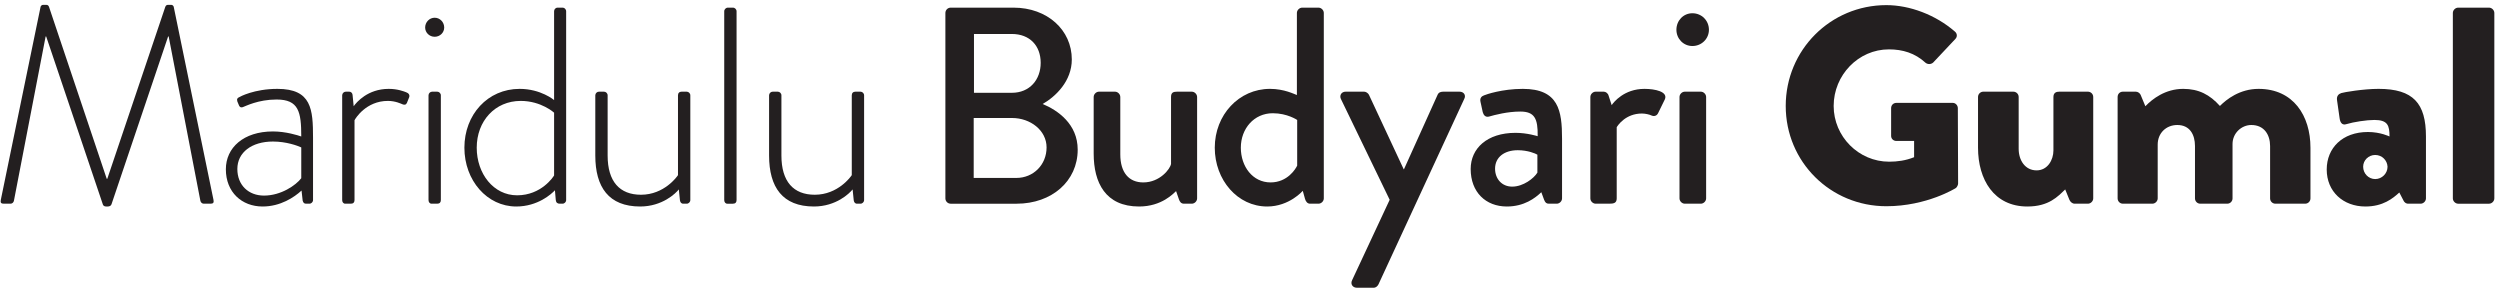
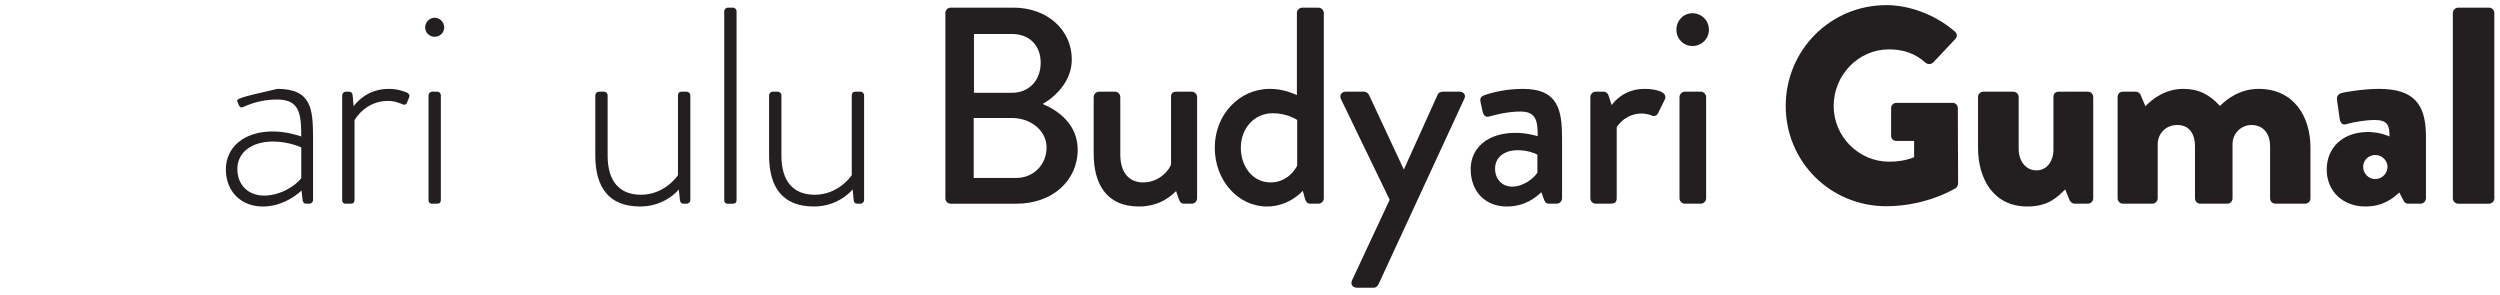
<svg xmlns="http://www.w3.org/2000/svg" width="381" height="45" viewBox="0 0 381 45" fill="none">
-   <path d="M26.475 1.037C26.432 0.867 26.261 0.738 26.091 0.738H25.62C25.407 0.738 25.279 0.824 25.193 1.037L16.352 27.246H16.265L7.466 1.037C7.38 0.824 7.252 0.738 7.039 0.738H6.569C6.398 0.738 6.227 0.867 6.184 1.037L0.118 30.49C0.033 30.917 0.204 31.044 0.589 31.044H1.613C1.87 31.044 2.083 30.831 2.126 30.576L6.953 5.562H7.039L15.667 31.131C15.753 31.429 16.01 31.472 16.223 31.472H16.394C16.65 31.472 16.907 31.386 16.992 31.131L25.62 5.562H25.706L30.533 30.576C30.576 30.831 30.79 31.044 31.046 31.044H32.071C32.456 31.044 32.627 30.917 32.541 30.49L26.475 1.037Z" fill="#231F20" />
-   <path d="M45.913 27.16C45.101 28.227 42.836 29.808 40.231 29.808C37.882 29.808 36.172 28.227 36.172 25.752C36.172 23.233 38.351 21.57 41.598 21.57C43.648 21.57 45.357 22.209 45.913 22.465V27.16ZM42.281 13.544C38.736 13.544 36.557 14.739 36.429 14.824C36.215 14.909 36.045 15.081 36.172 15.465L36.386 15.977C36.472 16.276 36.686 16.447 37.027 16.318C37.412 16.19 39.334 15.166 42.154 15.166C45.528 15.166 45.913 17.044 45.913 20.8C45.442 20.63 43.563 20.032 41.598 20.032C37.113 20.032 34.421 22.508 34.421 25.794C34.421 29.294 36.856 31.471 40.017 31.471C42.751 31.471 44.844 30.063 45.955 29.039L46.126 30.575C46.212 30.875 46.34 31.044 46.639 31.044H47.151C47.45 31.044 47.706 30.789 47.706 30.49V21.014C47.706 16.66 47.493 13.544 42.281 13.544Z" fill="#231F20" />
+   <path d="M45.913 27.16C45.101 28.227 42.836 29.808 40.231 29.808C37.882 29.808 36.172 28.227 36.172 25.752C36.172 23.233 38.351 21.57 41.598 21.57C43.648 21.57 45.357 22.209 45.913 22.465V27.16ZM42.281 13.544C36.215 14.909 36.045 15.081 36.172 15.465L36.386 15.977C36.472 16.276 36.686 16.447 37.027 16.318C37.412 16.19 39.334 15.166 42.154 15.166C45.528 15.166 45.913 17.044 45.913 20.8C45.442 20.63 43.563 20.032 41.598 20.032C37.113 20.032 34.421 22.508 34.421 25.794C34.421 29.294 36.856 31.471 40.017 31.471C42.751 31.471 44.844 30.063 45.955 29.039L46.126 30.575C46.212 30.875 46.34 31.044 46.639 31.044H47.151C47.45 31.044 47.706 30.789 47.706 30.49V21.014C47.706 16.66 47.493 13.544 42.281 13.544Z" fill="#231F20" />
  <path d="M61.889 14.056C61.547 13.928 60.607 13.544 59.239 13.544C56.036 13.544 54.327 15.592 53.9 16.19L53.729 14.44C53.687 14.141 53.473 13.971 53.217 13.971H52.704C52.405 13.971 52.148 14.226 52.148 14.526V30.49C52.148 30.789 52.319 31.044 52.619 31.044H53.473C53.857 31.044 54.029 30.831 54.029 30.49V18.325C54.156 18.068 55.779 15.379 59.111 15.379C60.266 15.379 61.119 15.806 61.333 15.891C61.632 16.019 61.889 15.977 62.016 15.678L62.358 14.824C62.486 14.483 62.273 14.184 61.889 14.056Z" fill="#231F20" />
  <path d="M66.63 13.971H65.861C65.562 13.971 65.306 14.227 65.306 14.526V30.49C65.306 30.789 65.477 31.044 65.776 31.044H66.63C67.015 31.044 67.186 30.831 67.186 30.49V14.526C67.186 14.227 66.929 13.971 66.63 13.971Z" fill="#231F20" />
  <path d="M66.245 2.702C65.434 2.702 64.793 3.385 64.793 4.196C64.793 4.964 65.434 5.604 66.245 5.604C67.057 5.604 67.698 4.964 67.698 4.196C67.698 3.385 67.057 2.702 66.245 2.702Z" fill="#231F20" />
-   <path d="M84.444 26.734C84.358 26.904 82.522 29.765 78.805 29.765C75.217 29.765 72.653 26.477 72.653 22.508C72.653 18.453 75.43 15.379 79.36 15.379C82.479 15.379 84.444 17.172 84.444 17.172V26.734ZM85.768 1.165H84.999C84.658 1.165 84.444 1.421 84.444 1.72V15.251C84.444 15.251 82.436 13.544 79.19 13.544C74.32 13.544 70.774 17.471 70.774 22.508C70.774 27.502 74.234 31.471 78.677 31.471C81.966 31.471 84.059 29.551 84.572 28.996L84.7 30.49C84.742 30.875 84.956 31.044 85.298 31.044H85.725C86.024 31.044 86.281 30.789 86.281 30.49V1.72C86.281 1.421 86.024 1.165 85.768 1.165Z" fill="#231F20" />
  <path d="M104.649 13.971H103.88C103.538 13.971 103.325 14.184 103.325 14.526V26.691C103.197 26.904 101.232 29.679 97.686 29.679C94.44 29.679 92.603 27.672 92.603 23.703V14.526C92.603 14.227 92.347 13.971 92.047 13.971H91.279C90.979 13.971 90.724 14.227 90.724 14.526V23.703C90.724 28.526 92.774 31.471 97.558 31.471C100.933 31.471 102.983 29.466 103.453 28.867L103.624 30.533C103.667 30.789 103.795 31.044 104.137 31.044H104.649C104.948 31.044 105.205 30.789 105.205 30.49V14.526C105.205 14.227 104.948 13.971 104.649 13.971Z" fill="#231F20" />
  <path d="M111.698 1.165H110.929C110.63 1.165 110.373 1.422 110.373 1.72V30.49C110.373 30.789 110.544 31.045 110.843 31.045H111.698C112.082 31.045 112.253 30.832 112.253 30.49V1.72C112.253 1.422 111.997 1.165 111.698 1.165Z" fill="#231F20" />
  <path d="M131.133 13.971H130.365C130.023 13.971 129.81 14.184 129.81 14.526V26.691C129.681 26.904 127.716 29.679 124.17 29.679C120.924 29.679 119.088 27.672 119.088 23.703V14.526C119.088 14.227 118.831 13.971 118.532 13.971H117.763C117.464 13.971 117.208 14.227 117.208 14.526V23.703C117.208 28.526 119.258 31.471 124.042 31.471C127.417 31.471 129.468 29.466 129.938 28.867L130.109 30.533C130.151 30.789 130.279 31.044 130.621 31.044H131.133C131.433 31.044 131.689 30.789 131.689 30.49V14.526C131.689 14.227 131.433 13.971 131.133 13.971Z" fill="#231F20" />
  <path d="M154.884 27.118H148.392V17.983H154.243C157.02 17.983 159.498 19.861 159.498 22.465C159.498 25.113 157.49 27.118 154.884 27.118ZM148.434 5.178H154.201C156.935 5.178 158.601 6.97 158.601 9.574C158.601 12.136 156.935 14.142 154.201 14.142H148.434V5.178ZM158.9 15.848C160.908 14.697 163.343 12.349 163.343 9.062C163.343 4.58 159.626 1.165 154.457 1.165H144.889C144.419 1.165 144.077 1.549 144.077 1.976V30.234C144.077 30.661 144.419 31.045 144.889 31.045H154.927C160.31 31.045 164.241 27.588 164.241 22.807C164.241 18.88 161.164 16.789 158.9 15.848Z" fill="#231F20" />
  <path d="M181.627 13.971H179.405C178.808 13.971 178.466 14.099 178.466 14.782V24.983C178.337 25.752 176.757 27.801 174.236 27.801C172.058 27.801 170.734 26.307 170.734 23.532V14.782C170.734 14.355 170.35 13.971 169.922 13.971H167.488C167.061 13.971 166.676 14.355 166.676 14.782V23.404C166.676 27.844 168.471 31.471 173.595 31.471C177.056 31.471 178.85 29.466 179.235 29.125L179.662 30.361C179.79 30.746 180.004 31.044 180.431 31.044H181.627C182.054 31.044 182.439 30.661 182.439 30.234V14.782C182.439 14.355 182.054 13.971 181.627 13.971Z" fill="#231F20" />
  <path d="M197.69 25.239C197.476 25.709 196.237 27.8 193.632 27.8C190.898 27.8 189.103 25.367 189.103 22.507C189.103 19.605 191.111 17.257 193.973 17.257C196.195 17.257 197.69 18.281 197.69 18.281V25.239ZM200.936 1.165H198.459C198.032 1.165 197.647 1.549 197.647 1.975V14.482C197.263 14.355 195.724 13.543 193.546 13.543C188.805 13.543 185.131 17.513 185.131 22.507C185.131 27.416 188.591 31.471 193.119 31.471C196.493 31.471 198.544 29.081 198.544 29.081L198.886 30.319C199.014 30.746 199.269 31.044 199.655 31.044H200.936C201.363 31.044 201.748 30.661 201.748 30.234V1.975C201.748 1.549 201.363 1.165 200.936 1.165Z" fill="#231F20" />
  <path d="M222.423 13.971H219.988C219.603 13.971 219.262 14.056 219.091 14.441L213.965 25.794H213.923L208.625 14.441C208.497 14.184 208.155 13.971 207.899 13.971H205.08C204.439 13.971 204.097 14.526 204.353 15.081L211.786 30.448L206.062 42.698C205.763 43.296 206.148 43.85 206.788 43.85H209.352C209.693 43.85 209.948 43.594 210.078 43.338L223.148 15.081C223.448 14.526 223.106 13.971 222.423 13.971Z" fill="#231F20" />
  <path d="M234.298 26.307C233.785 27.16 232.162 28.441 230.454 28.441C228.873 28.441 227.848 27.246 227.848 25.709C227.848 23.959 229.258 22.892 231.308 22.892C232.846 22.892 234.041 23.404 234.298 23.575V26.307ZM232.077 13.544C228.916 13.544 226.481 14.397 226.182 14.526C225.797 14.654 225.498 14.952 225.626 15.508L225.968 17.086C226.096 17.556 226.396 17.898 226.907 17.77C227.805 17.513 229.727 17.001 231.691 17.001C233.871 17.001 234.383 18.068 234.341 20.757C234.341 20.757 232.76 20.245 230.966 20.245C226.609 20.245 224.131 22.636 224.131 25.752C224.131 29.294 226.438 31.471 229.641 31.471C232.291 31.471 233.956 30.191 234.896 29.294L235.323 30.448C235.494 30.875 235.665 31.044 236.05 31.044H237.245C237.673 31.044 238.056 30.661 238.056 30.234V21.142C238.056 16.873 237.545 13.544 232.077 13.544Z" fill="#231F20" />
  <path d="M250.616 13.544C247.497 13.544 245.916 15.592 245.618 16.019L245.148 14.569C245.062 14.227 244.72 13.971 244.421 13.971H243.183C242.756 13.971 242.371 14.355 242.371 14.782V30.234C242.371 30.661 242.756 31.044 243.183 31.044H245.234C245.916 31.044 246.387 30.959 246.387 30.234V19.392C246.558 19.093 247.754 17.3 250.232 17.3C250.786 17.3 251.428 17.471 251.684 17.599C252.068 17.769 252.496 17.684 252.709 17.215L253.733 15.123C254.205 13.971 252.239 13.544 250.616 13.544Z" fill="#231F20" />
  <path d="M257.921 2.019C256.554 2.019 255.485 3.129 255.485 4.537C255.485 5.903 256.554 7.013 257.921 7.013C259.33 7.013 260.441 5.903 260.441 4.537C260.441 3.129 259.33 2.019 257.921 2.019Z" fill="#231F20" />
  <path d="M259.203 13.971H256.768C256.34 13.971 255.956 14.355 255.956 14.782V30.234C255.956 30.661 256.34 31.044 256.768 31.044H259.203C259.63 31.044 260.014 30.661 260.014 30.234V14.782C260.014 14.355 259.63 13.971 259.203 13.971Z" fill="#231F20" />
  <path d="M297.605 15.678H289.018C288.548 15.678 288.207 16.019 288.207 16.489V20.715C288.207 21.142 288.548 21.483 289.018 21.483H291.709V23.958C290.428 24.472 289.147 24.642 287.908 24.642C283.252 24.642 279.45 20.8 279.45 16.148C279.45 11.452 283.208 7.525 287.865 7.525C289.958 7.525 291.838 8.08 293.461 9.573C293.802 9.831 294.273 9.831 294.615 9.532L297.989 5.946C298.331 5.604 298.288 5.092 297.904 4.793C294.999 2.275 291.068 0.781 287.48 0.781C278.98 0.781 272.145 7.611 272.145 16.148C272.145 24.685 278.98 31.429 287.48 31.429C293.675 31.429 298.075 28.655 298.075 28.655C298.246 28.526 298.416 28.184 298.416 27.971L298.374 16.489C298.374 16.062 298.032 15.678 297.605 15.678Z" fill="#231F20" />
  <path d="M318.196 13.971H313.839C313.411 13.971 312.942 14.099 312.942 14.782V22.934C312.942 24.386 312.044 25.965 310.378 25.965C308.627 25.965 307.645 24.429 307.645 22.679V14.782C307.645 14.312 307.26 13.971 306.833 13.971H302.262C301.835 13.971 301.451 14.312 301.451 14.782V22.508C301.451 27.374 303.886 31.471 308.968 31.471C312.258 31.471 313.625 29.935 314.736 28.867L315.377 30.448C315.504 30.746 315.804 31.044 316.188 31.044H318.196C318.623 31.044 319.008 30.661 319.008 30.234V14.782C319.008 14.312 318.623 13.971 318.196 13.971Z" fill="#231F20" />
  <path d="M344.211 13.544C341.306 13.544 339.298 15.166 338.316 16.148C336.779 14.441 335.112 13.544 332.72 13.544C329.985 13.544 328.021 15.081 326.953 16.19L326.226 14.441C326.098 14.184 325.799 13.971 325.5 13.971H323.536C323.065 13.971 322.725 14.312 322.725 14.782V30.234C322.725 30.661 323.065 31.044 323.536 31.044H328.021C328.448 31.044 328.833 30.661 328.833 30.234V22.038C328.833 20.288 330.114 19.05 331.823 19.05C333.746 19.05 334.515 20.544 334.515 22.252V30.234C334.515 30.661 334.856 31.044 335.325 31.044H339.427C339.897 31.044 340.238 30.661 340.238 30.234V21.953C340.238 20.288 341.606 19.05 343.1 19.05C345.065 19.05 345.963 20.544 345.963 22.252V30.234C345.963 30.661 346.305 31.044 346.774 31.044H351.301C351.772 31.044 352.114 30.661 352.114 30.234V22.508C352.114 17.642 349.508 13.544 344.211 13.544Z" fill="#231F20" />
  <path d="M361.982 27.289C360.957 27.289 360.145 26.434 360.145 25.41C360.145 24.428 360.957 23.617 361.982 23.617C363.007 23.617 363.819 24.428 363.861 25.41C363.861 26.434 363.007 27.289 361.982 27.289ZM362.494 13.543C360.188 13.543 357.197 14.055 356.813 14.183C356.428 14.312 356.044 14.611 356.173 15.336L356.557 18.026C356.642 18.666 356.942 19.135 357.583 18.921C358.693 18.581 360.7 18.281 361.854 18.281C363.904 18.281 364.161 19.135 364.161 20.799C364.161 20.799 362.793 20.117 360.871 20.117C356.984 20.117 354.592 22.55 354.592 25.837C354.592 29.209 357.112 31.471 360.487 31.471C363.178 31.471 364.674 30.234 365.656 29.337L366.254 30.489C366.468 30.959 366.766 31.044 367.022 31.044H368.902C369.329 31.044 369.715 30.661 369.715 30.234V20.799C369.715 15.763 367.791 13.543 362.494 13.543Z" fill="#231F20" />
  <path d="M379.325 1.165H374.627C374.199 1.165 373.814 1.549 373.814 1.976V30.234C373.814 30.661 374.199 31.045 374.627 31.045H379.325C379.752 31.045 380.137 30.661 380.137 30.234V1.976C380.137 1.549 379.752 1.165 379.325 1.165Z" fill="#231F20" />
</svg>